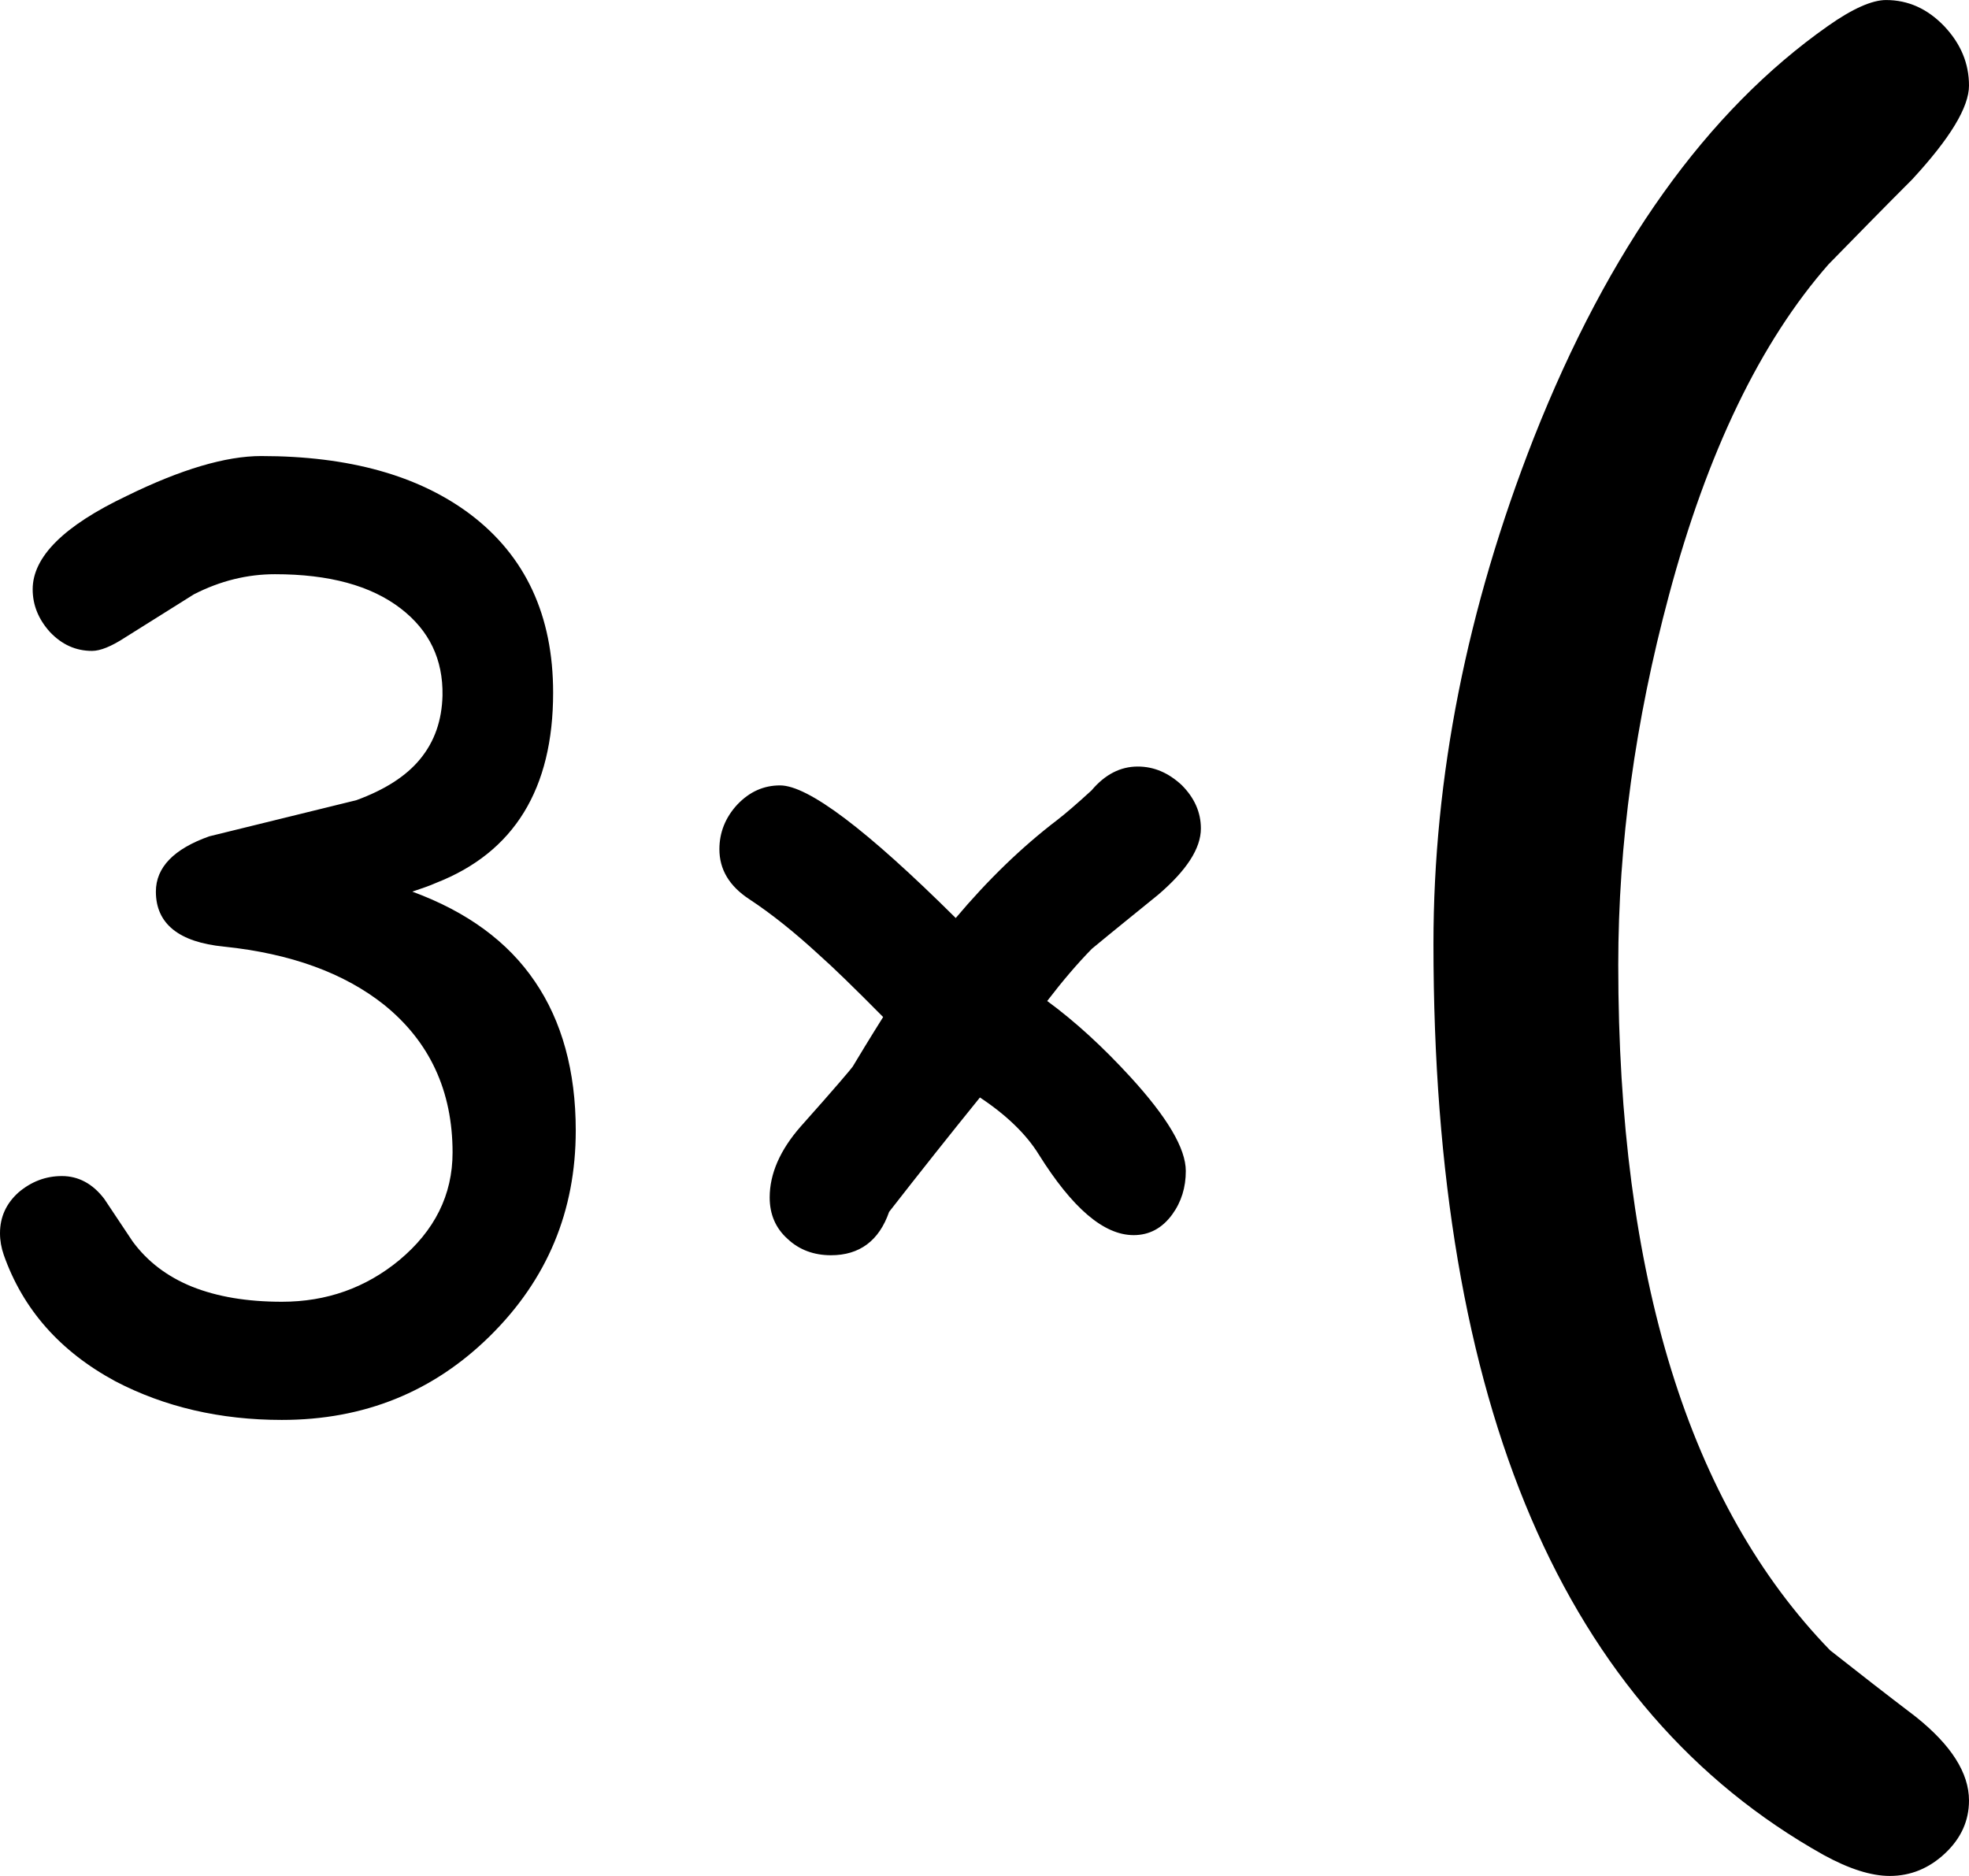
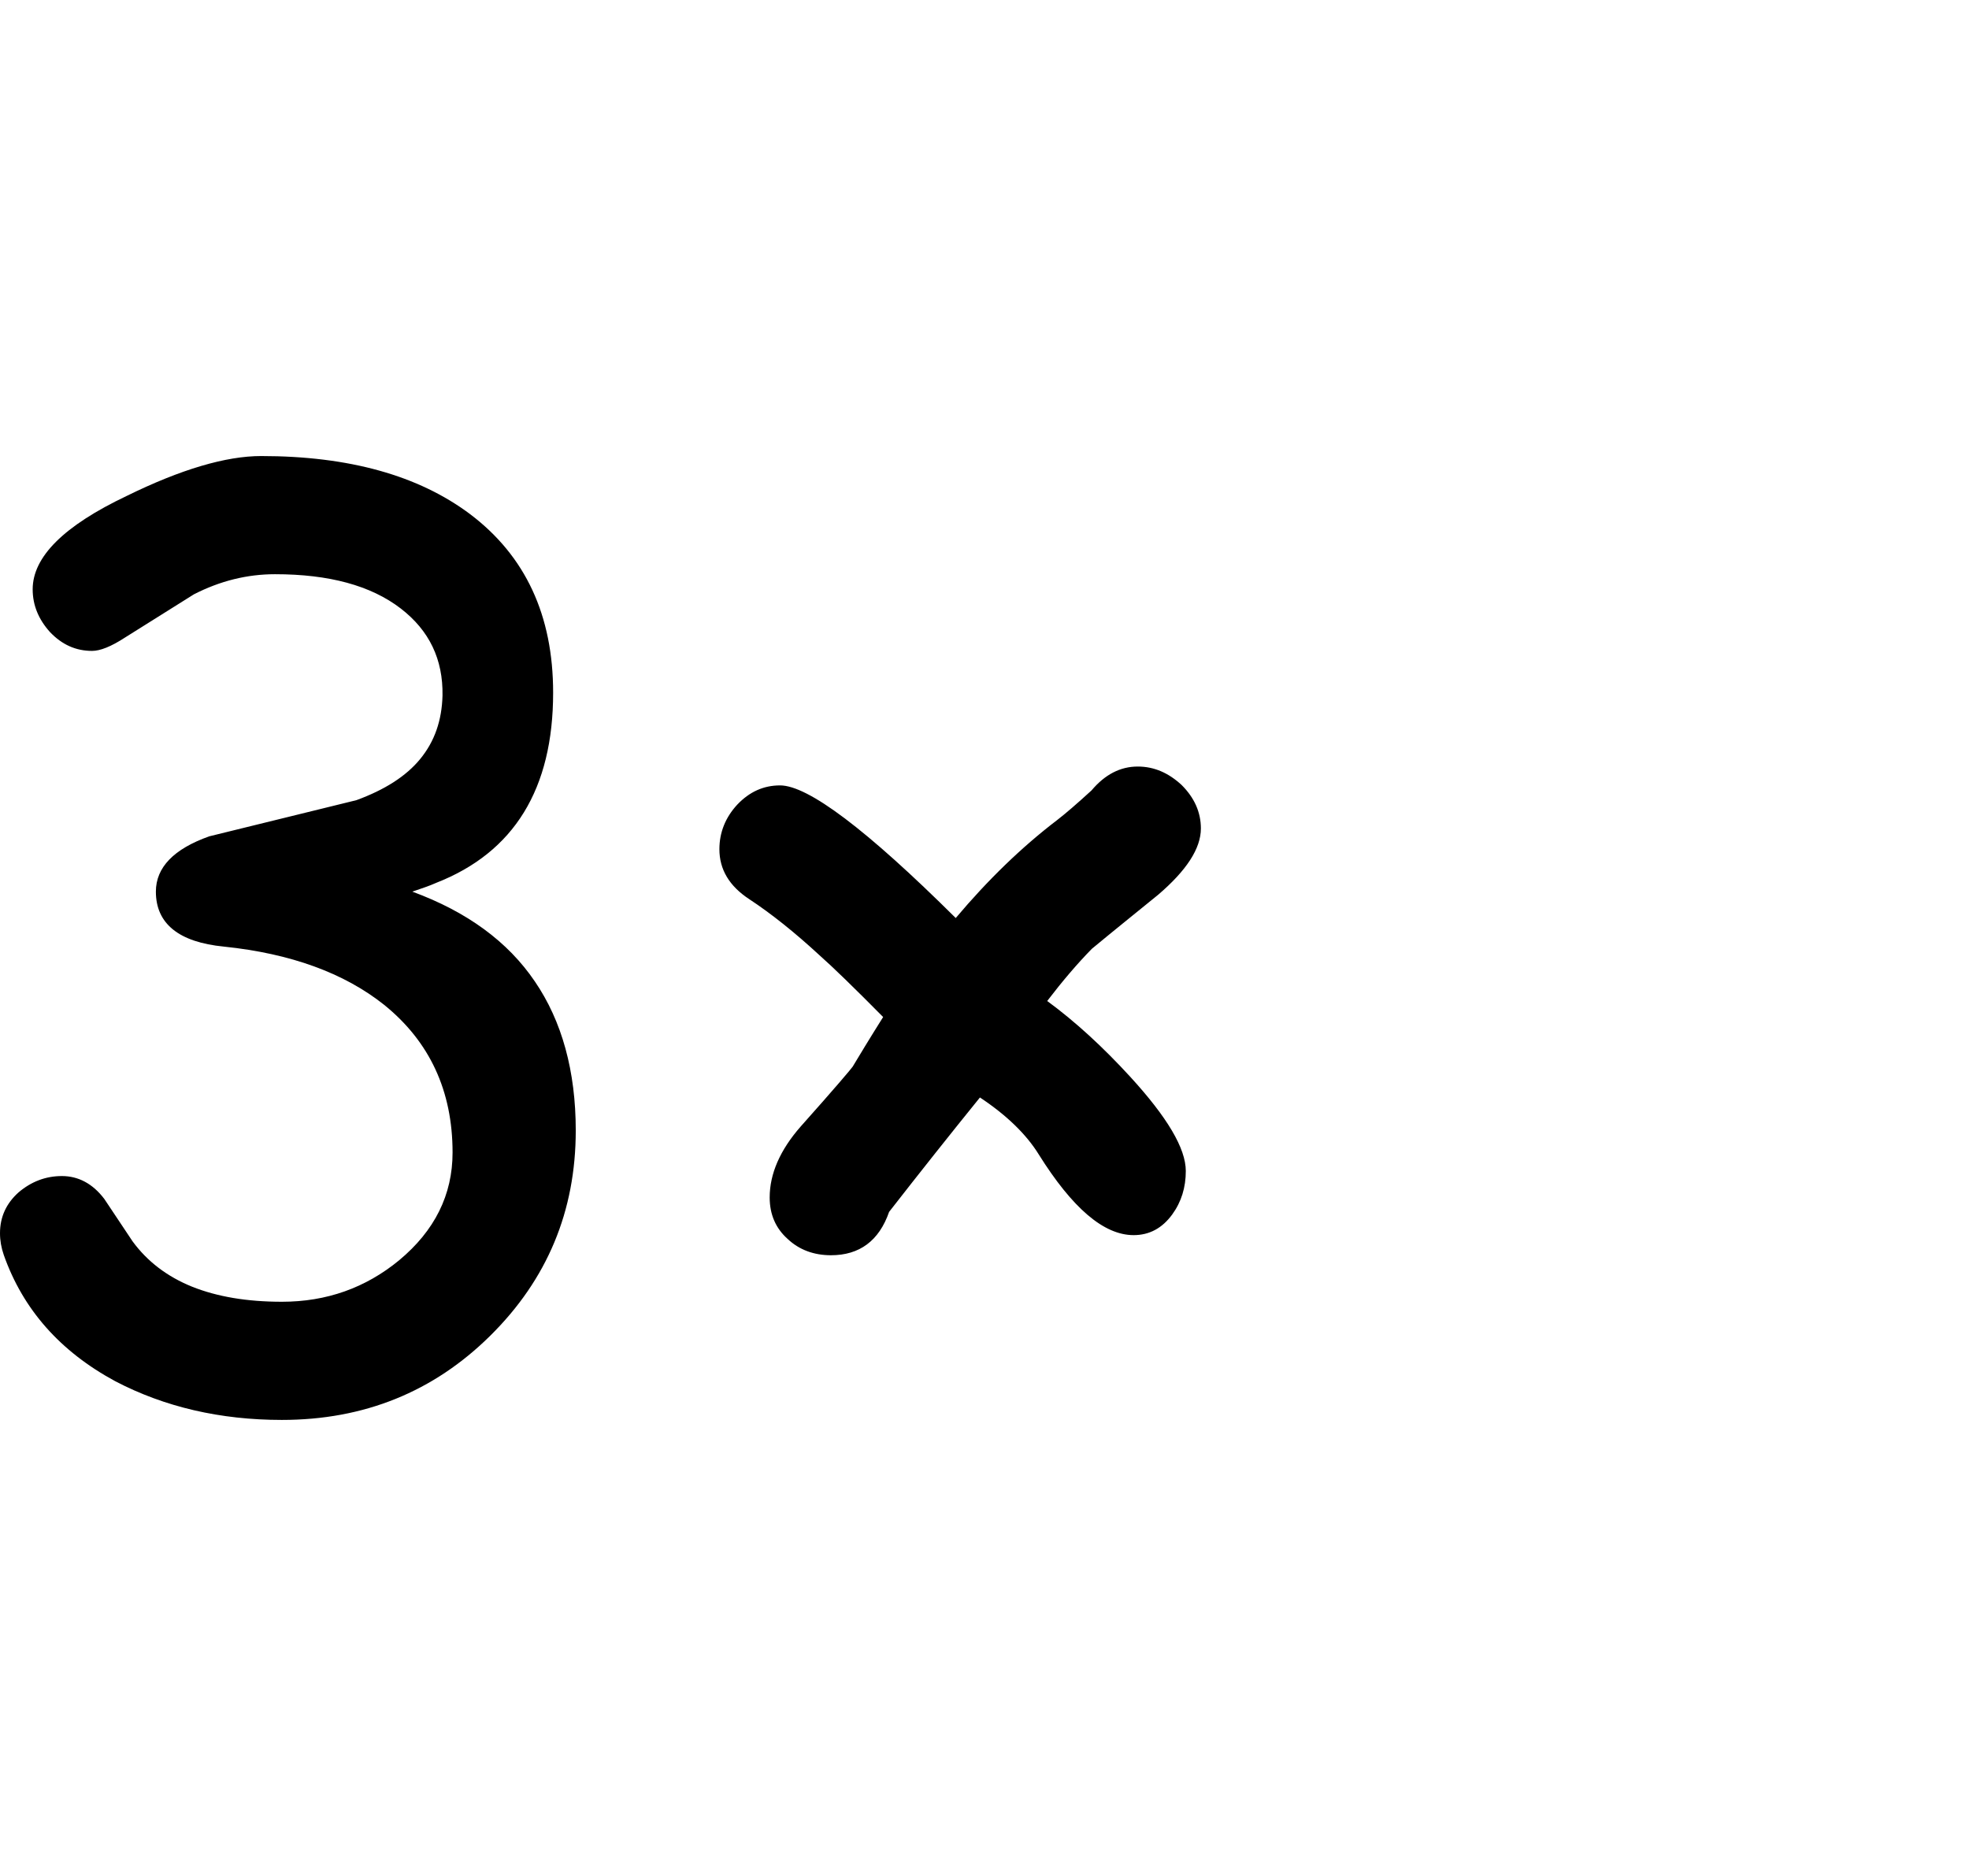
<svg xmlns="http://www.w3.org/2000/svg" xml:space="preserve" width="55.261mm" height="52.652mm" version="1.1" style="shape-rendering:geometricPrecision; text-rendering:geometricPrecision; image-rendering:optimizeQuality; fill-rule:evenodd; clip-rule:evenodd" viewBox="0 0 6265 5969">
  <defs>
    <style type="text/css">
   
    .fil0 {fill:black;fill-rule:nonzero}
   
  </style>
  </defs>
  <g id="Vrstva_x0020_1">
    <path class="fil0" d="M897 4518c-196,0 -373,-41 -530,-123 -176,-95 -294,-229 -355,-402 -8,-23 -12,-46 -12,-69 0,-52 20,-95 59,-130 40,-34 86,-52 138,-52 52,0 98,24 135,73l90 135c47,64 110,112 189,144 80,32 175,48 286,48 142,0 266,-44 373,-132 113,-94 170,-208 170,-343 0,-196 -73,-353 -218,-470 -127,-101 -297,-163 -509,-185 -144,-14 -217,-73 -217,-175 0,-77 57,-136 170,-176l468 -115c90,-33 158,-76 203,-131 46,-56 69,-123 71,-202 2,-115 -42,-207 -133,-277 -95,-73 -228,-109 -400,-109 -88,0 -174,21 -258,64l-220 138c-43,28 -78,42 -104,42 -52,0 -96,-20 -134,-60 -36,-40 -55,-85 -55,-136 0,-103 99,-202 299,-297 173,-85 316,-127 428,-127 280,0 501,62 665,185 176,133 264,322 264,568 0,306 -124,508 -372,605 -22,10 -47,18 -76,28 174,64 304,159 390,286 86,126 130,285 130,474 0,257 -91,474 -272,653 -181,179 -402,268 -663,268zm2435 -1333c90,66 178,147 265,242 117,128 176,227 176,299 0,52 -14,98 -43,138 -32,44 -73,66 -123,66 -95,0 -195,-86 -302,-257 -39,-63 -101,-124 -187,-181 -94,116 -190,237 -289,364 -32,92 -94,138 -185,138 -54,0 -101,-17 -138,-52 -38,-34 -57,-78 -57,-132 0,-75 33,-151 99,-226 108,-121 162,-185 165,-190 21,-35 53,-88 97,-158 -92,-93 -160,-159 -203,-197 -78,-72 -153,-132 -223,-178 -64,-42 -95,-95 -95,-159 0,-53 19,-101 57,-142 39,-41 84,-61 136,-61 89,0 275,140 559,422 102,-121 209,-225 323,-312 26,-20 62,-51 109,-94 43,-51 92,-76 147,-76 52,0 98,20 140,59 40,40 61,86 61,138 0,64 -46,134 -136,211 -70,57 -141,114 -211,172 -46,47 -93,102 -142,166z" />
-     <path class="fil0" d="M6265 272c0,69 -60,168 -181,299 -90,90 -178,180 -266,270 -216,246 -386,597 -508,1054 -107,399 -161,790 -161,1175 0,991 225,1718 674,2181 90,71 180,141 272,211 113,90 170,179 170,267 0,64 -25,120 -76,168 -51,48 -110,72 -176,72 -59,0 -129,-22 -211,-67 -827,-463 -1241,-1430 -1241,-2899 0,-530 106,-1066 319,-1609 238,-603 551,-1041 937,-1312 78,-55 140,-82 184,-82 71,0 132,28 185,83 53,56 79,119 79,189z" />
  </g>
</svg>